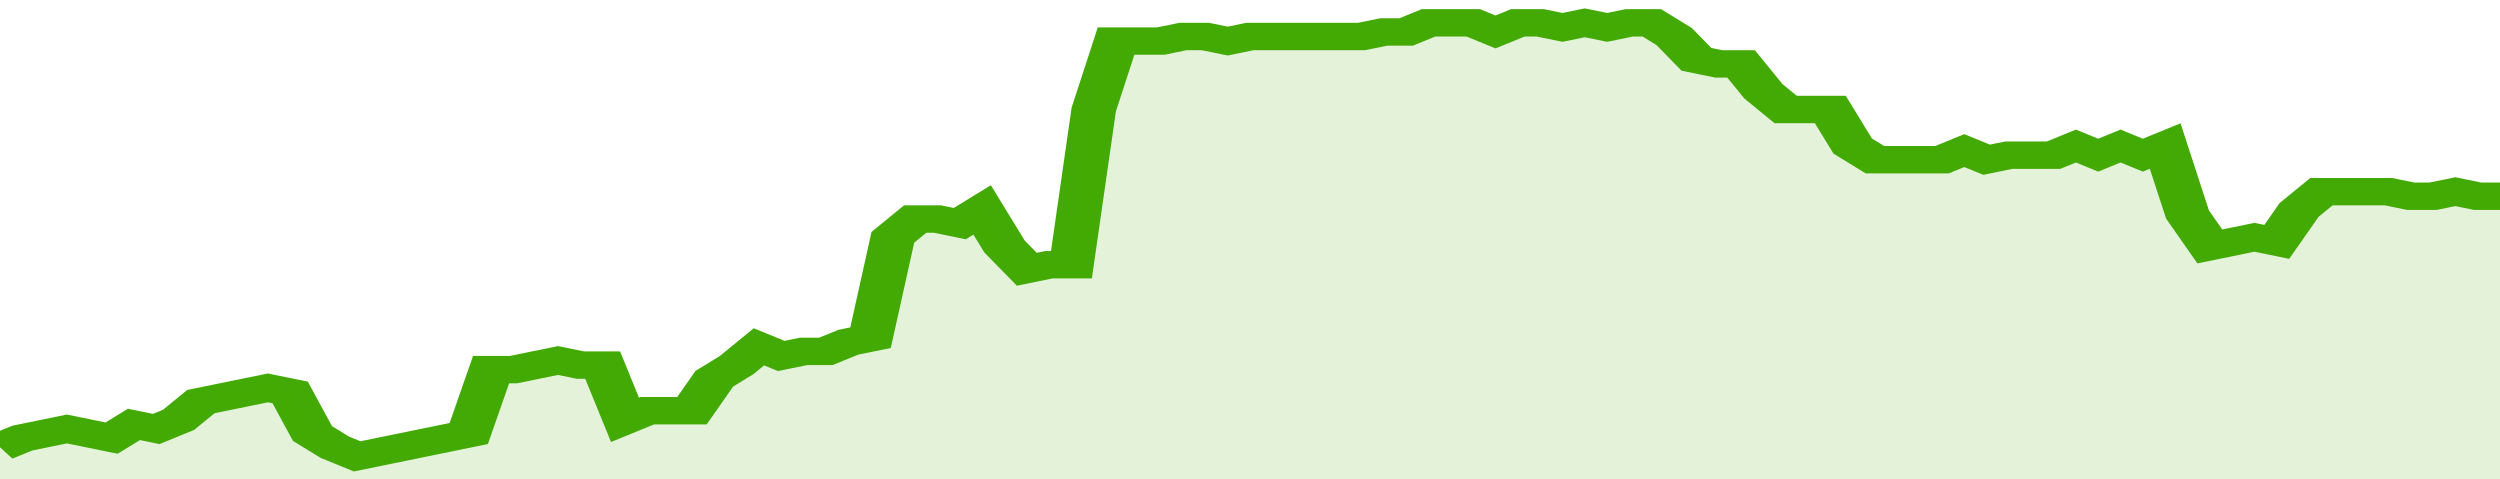
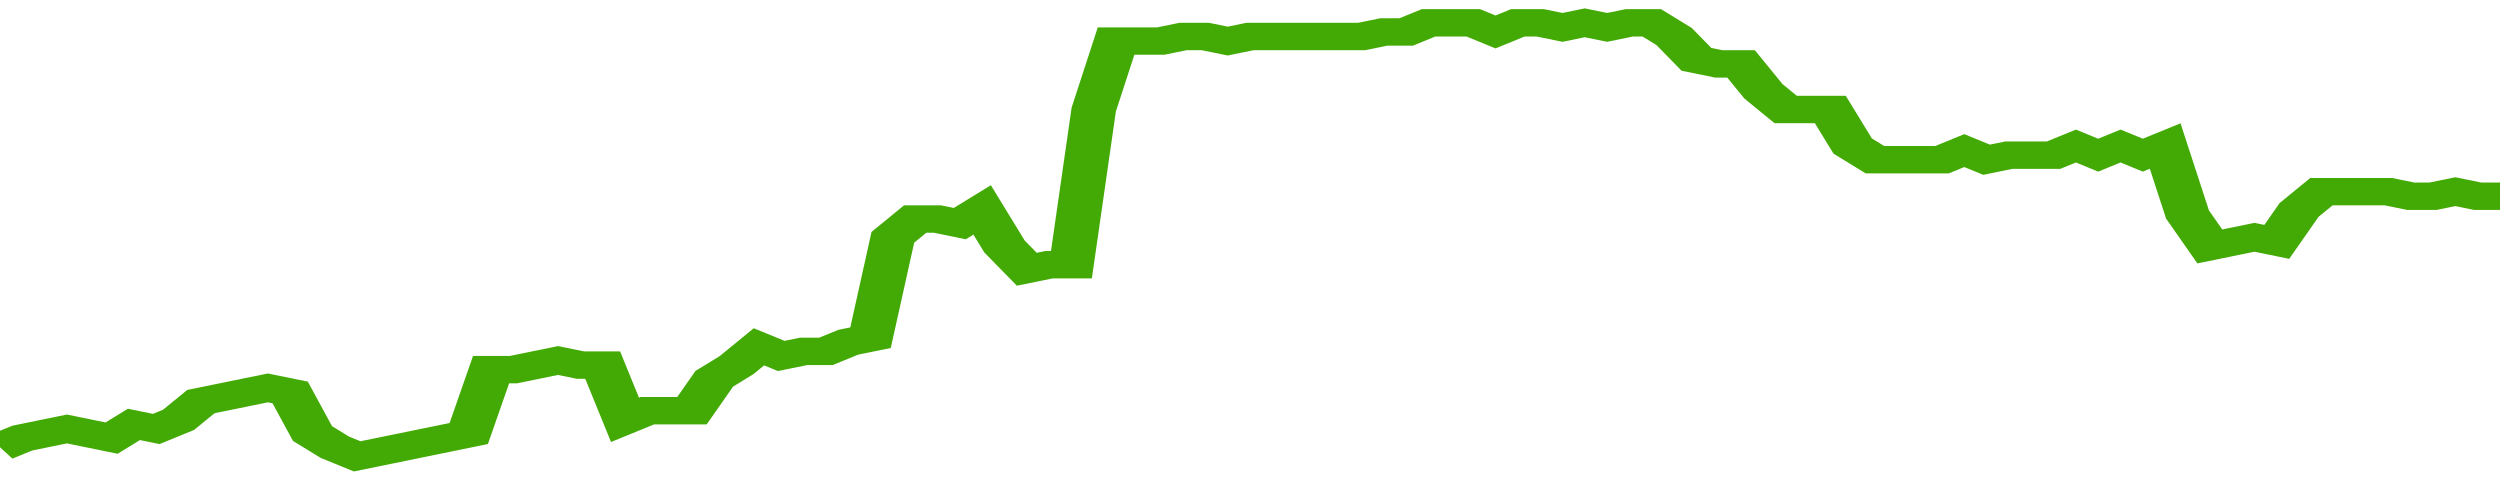
<svg xmlns="http://www.w3.org/2000/svg" viewBox="0 0 336 105" width="120" height="23" preserveAspectRatio="none">
  <polyline fill="none" stroke="#43AA05" stroke-width="6" points="0, 98 3, 96 6, 95 9, 94 12, 95 15, 96 18, 93 21, 94 24, 92 27, 88 30, 87 33, 86 36, 85 39, 86 42, 95 45, 98 48, 100 51, 99 54, 98 57, 97 60, 96 63, 95 66, 81 69, 81 72, 80 75, 79 78, 80 81, 80 84, 92 87, 90 90, 90 93, 90 96, 83 99, 80 102, 76 105, 78 108, 77 111, 77 114, 75 117, 74 120, 52 123, 48 126, 48 129, 49 132, 46 135, 54 138, 59 141, 58 144, 58 147, 24 150, 9 153, 9 156, 9 159, 8 162, 8 165, 9 168, 8 171, 8 174, 8 177, 8 180, 8 183, 8 186, 7 189, 7 192, 5 195, 5 198, 5 201, 7 204, 5 207, 5 210, 6 213, 5 216, 6 219, 5 222, 5 225, 8 228, 13 231, 14 234, 14 237, 20 240, 24 243, 24 246, 24 249, 32 252, 35 255, 35 258, 35 261, 35 264, 33 267, 35 270, 34 273, 34 276, 34 279, 32 282, 34 285, 32 288, 34 291, 32 294, 47 297, 54 300, 53 303, 52 306, 53 309, 46 312, 42 315, 42 318, 42 321, 42 324, 43 327, 43 330, 42 333, 43 336, 43 336, 43 "> </polyline>
-   <polygon fill="#43AA05" opacity="0.15" points="0, 105 0, 98 3, 96 6, 95 9, 94 12, 95 15, 96 18, 93 21, 94 24, 92 27, 88 30, 87 33, 86 36, 85 39, 86 42, 95 45, 98 48, 100 51, 99 54, 98 57, 97 60, 96 63, 95 66, 81 69, 81 72, 80 75, 79 78, 80 81, 80 84, 92 87, 90 90, 90 93, 90 96, 83 99, 80 102, 76 105, 78 108, 77 111, 77 114, 75 117, 74 120, 52 123, 48 126, 48 129, 49 132, 46 135, 54 138, 59 141, 58 144, 58 147, 24 150, 9 153, 9 156, 9 159, 8 162, 8 165, 9 168, 8 171, 8 174, 8 177, 8 180, 8 183, 8 186, 7 189, 7 192, 5 195, 5 198, 5 201, 7 204, 5 207, 5 210, 6 213, 5 216, 6 219, 5 222, 5 225, 8 228, 13 231, 14 234, 14 237, 20 240, 24 243, 24 246, 24 249, 32 252, 35 255, 35 258, 35 261, 35 264, 33 267, 35 270, 34 273, 34 276, 34 279, 32 282, 34 285, 32 288, 34 291, 32 294, 47 297, 54 300, 53 303, 52 306, 53 309, 46 312, 42 315, 42 318, 42 321, 42 324, 43 327, 43 330, 42 333, 43 336, 43 336, 105 " />
</svg>